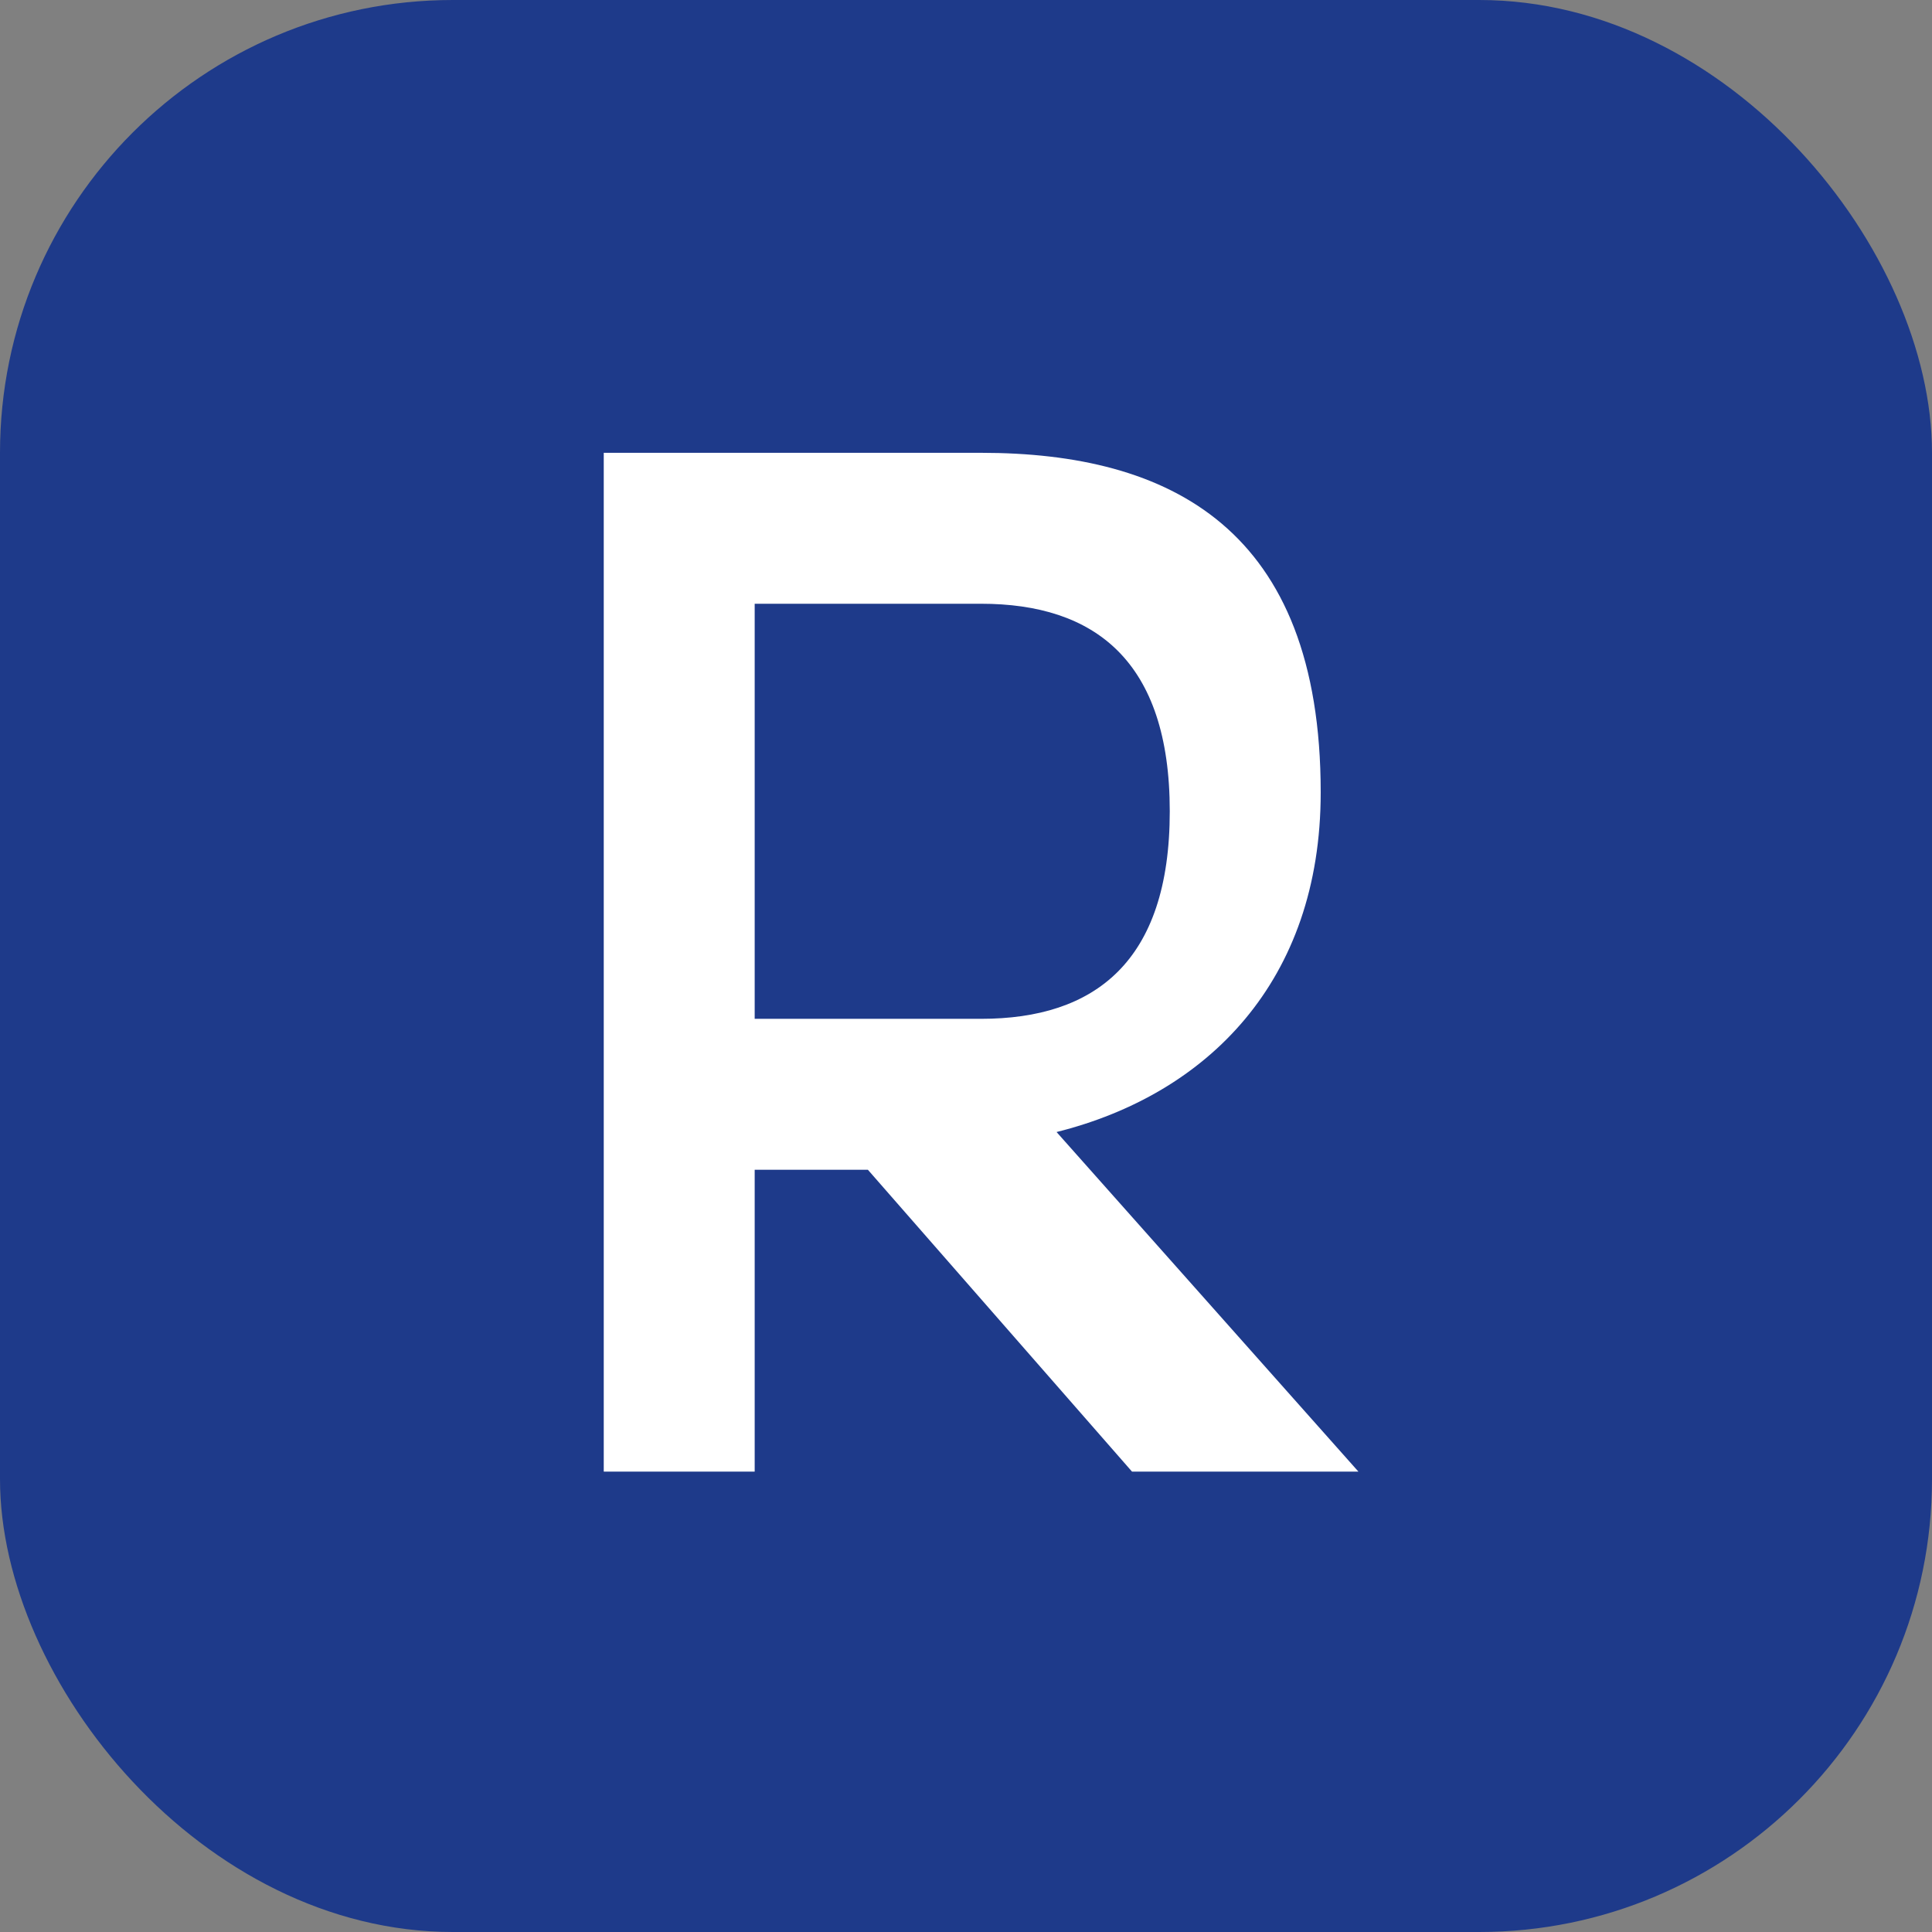
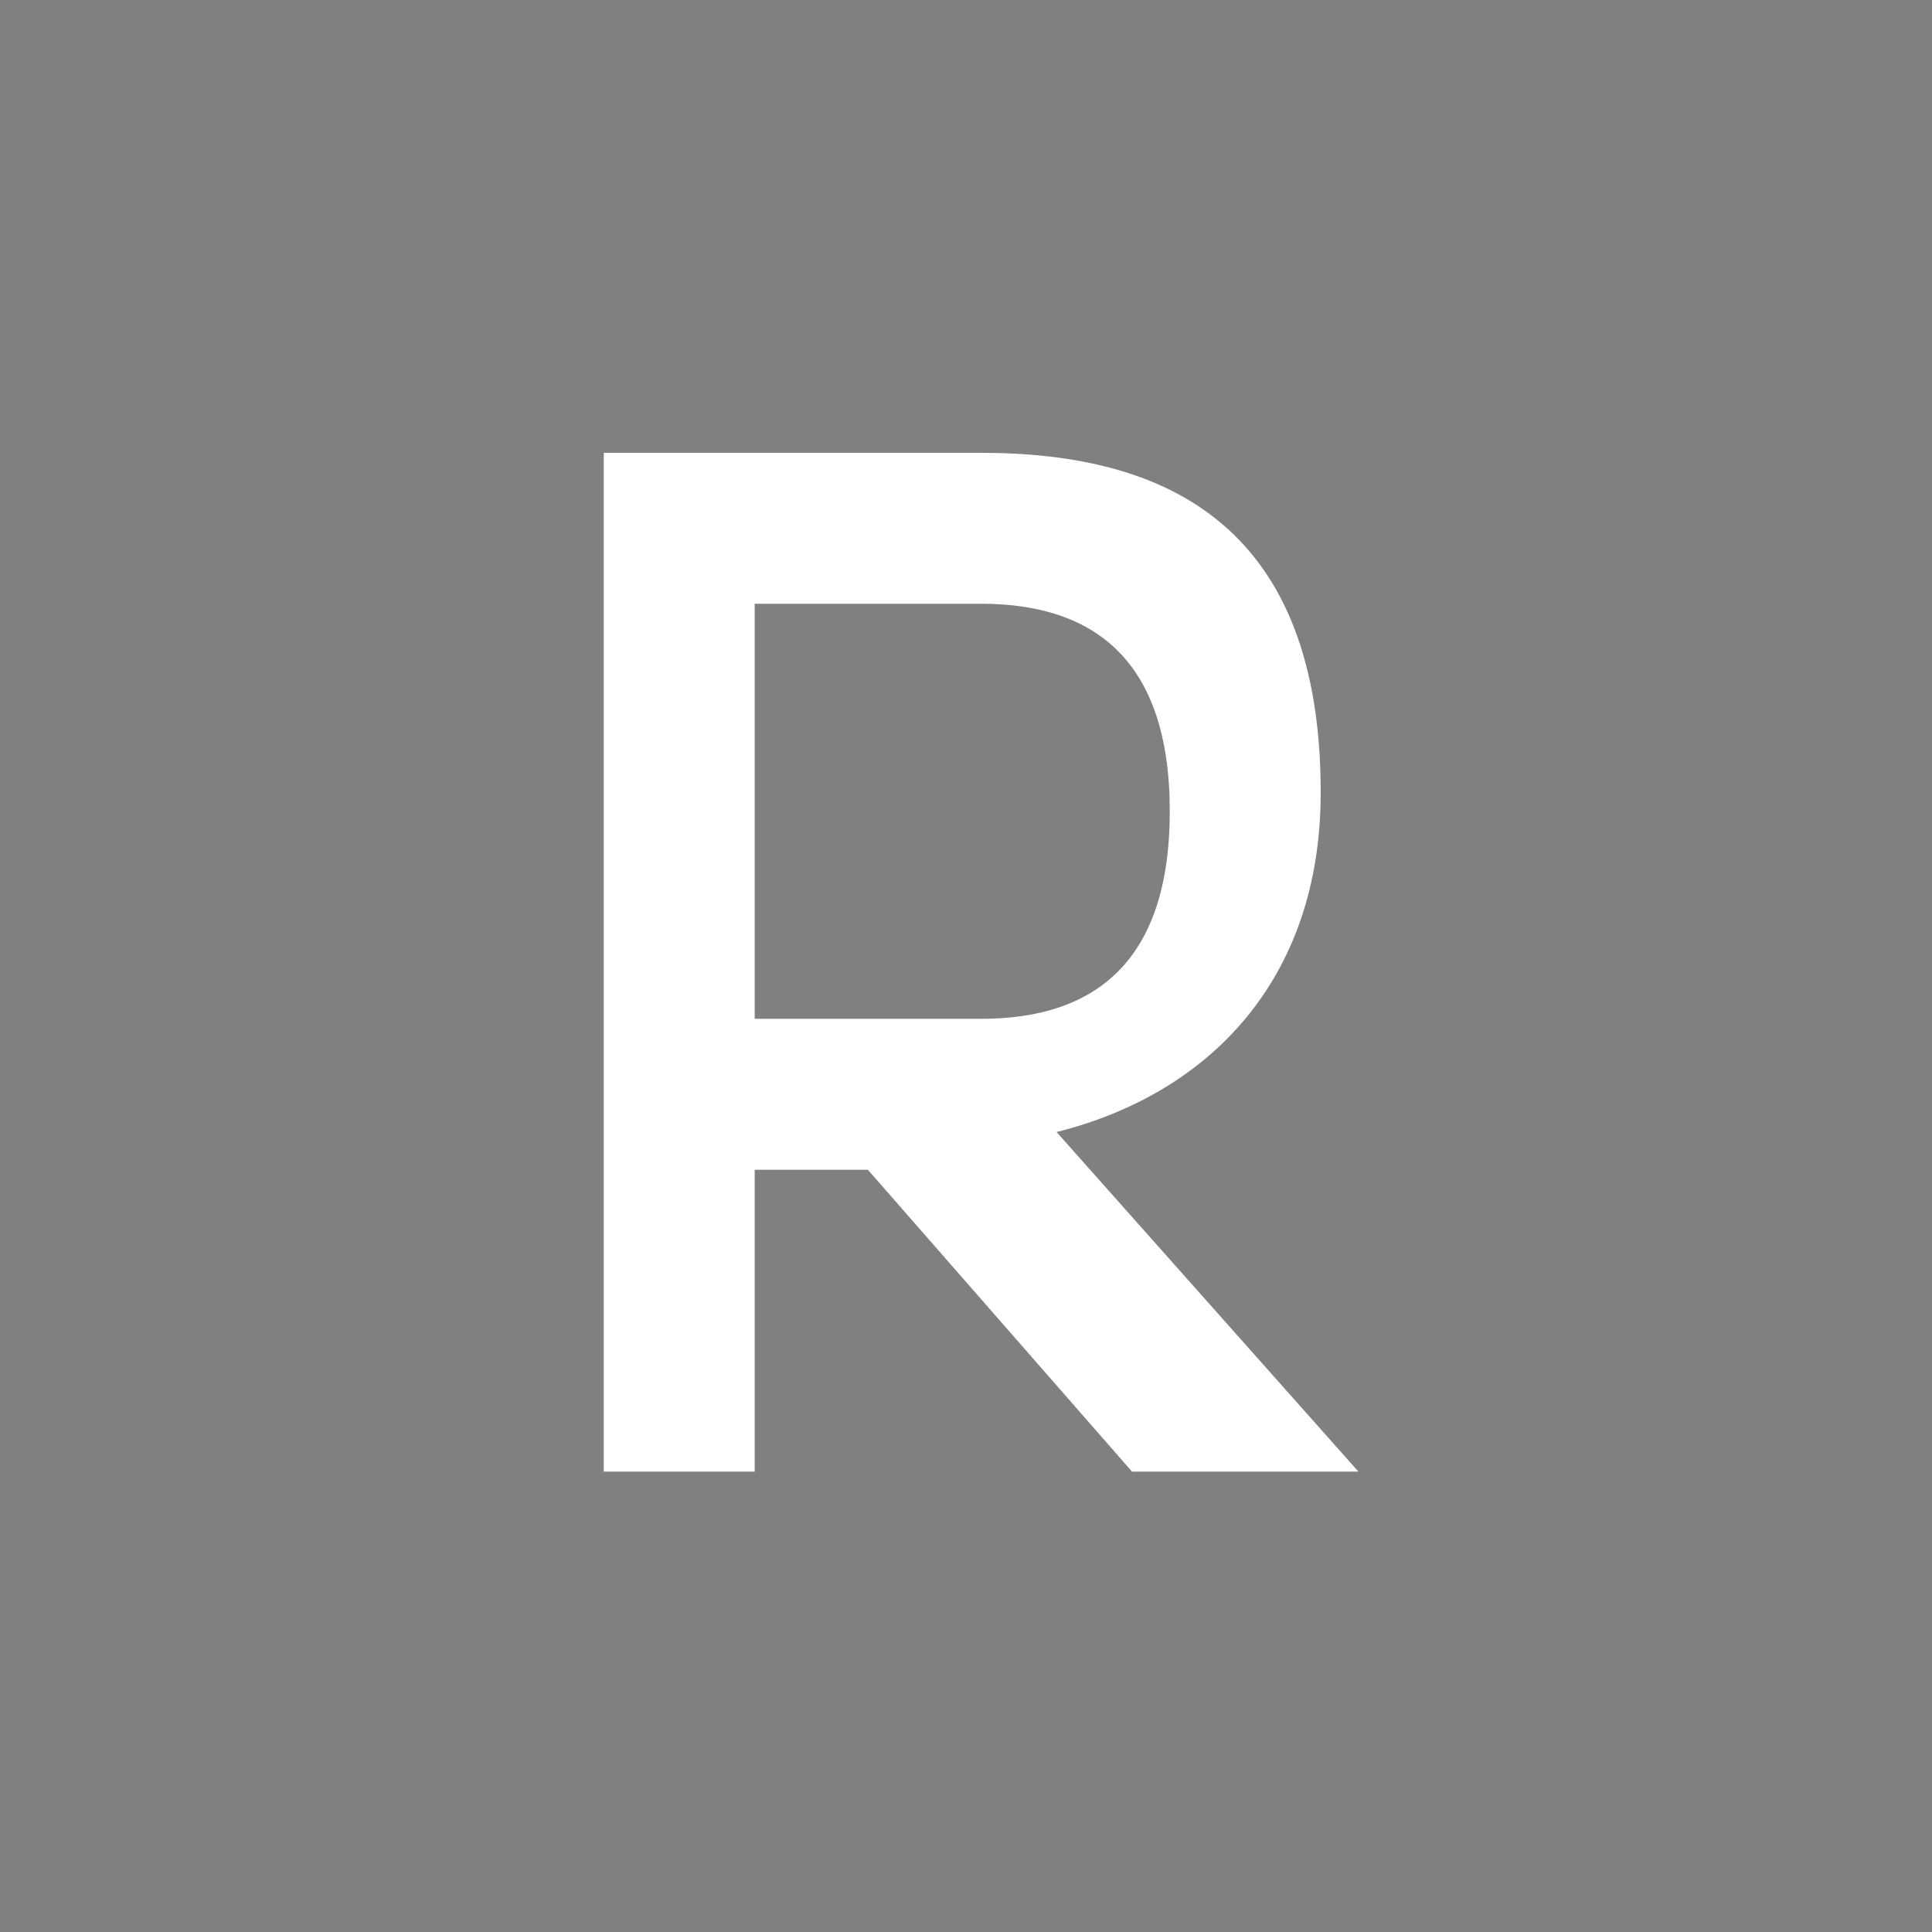
<svg xmlns="http://www.w3.org/2000/svg" viewBox="0 0 512 512">
  <rect x="0" y="0" width="512" height="512" fill="#808080" stroke="none" />
-   <rect x="0" y="0" width="512" height="512" rx="120" ry="120" fill="#1e3a8a" />
  <path d="M160 120 h100 c50 0 90 20 90 90 c0 50 -30 80 -70 90 l80 90 h-60 l-70 -80 h-30 v80 h-40 v-270 z m40 40 v110 h60 c30 0 50 -15 50 -55 c0 -40 -20 -55 -50 -55 h-60 z" fill="white" />
</svg>